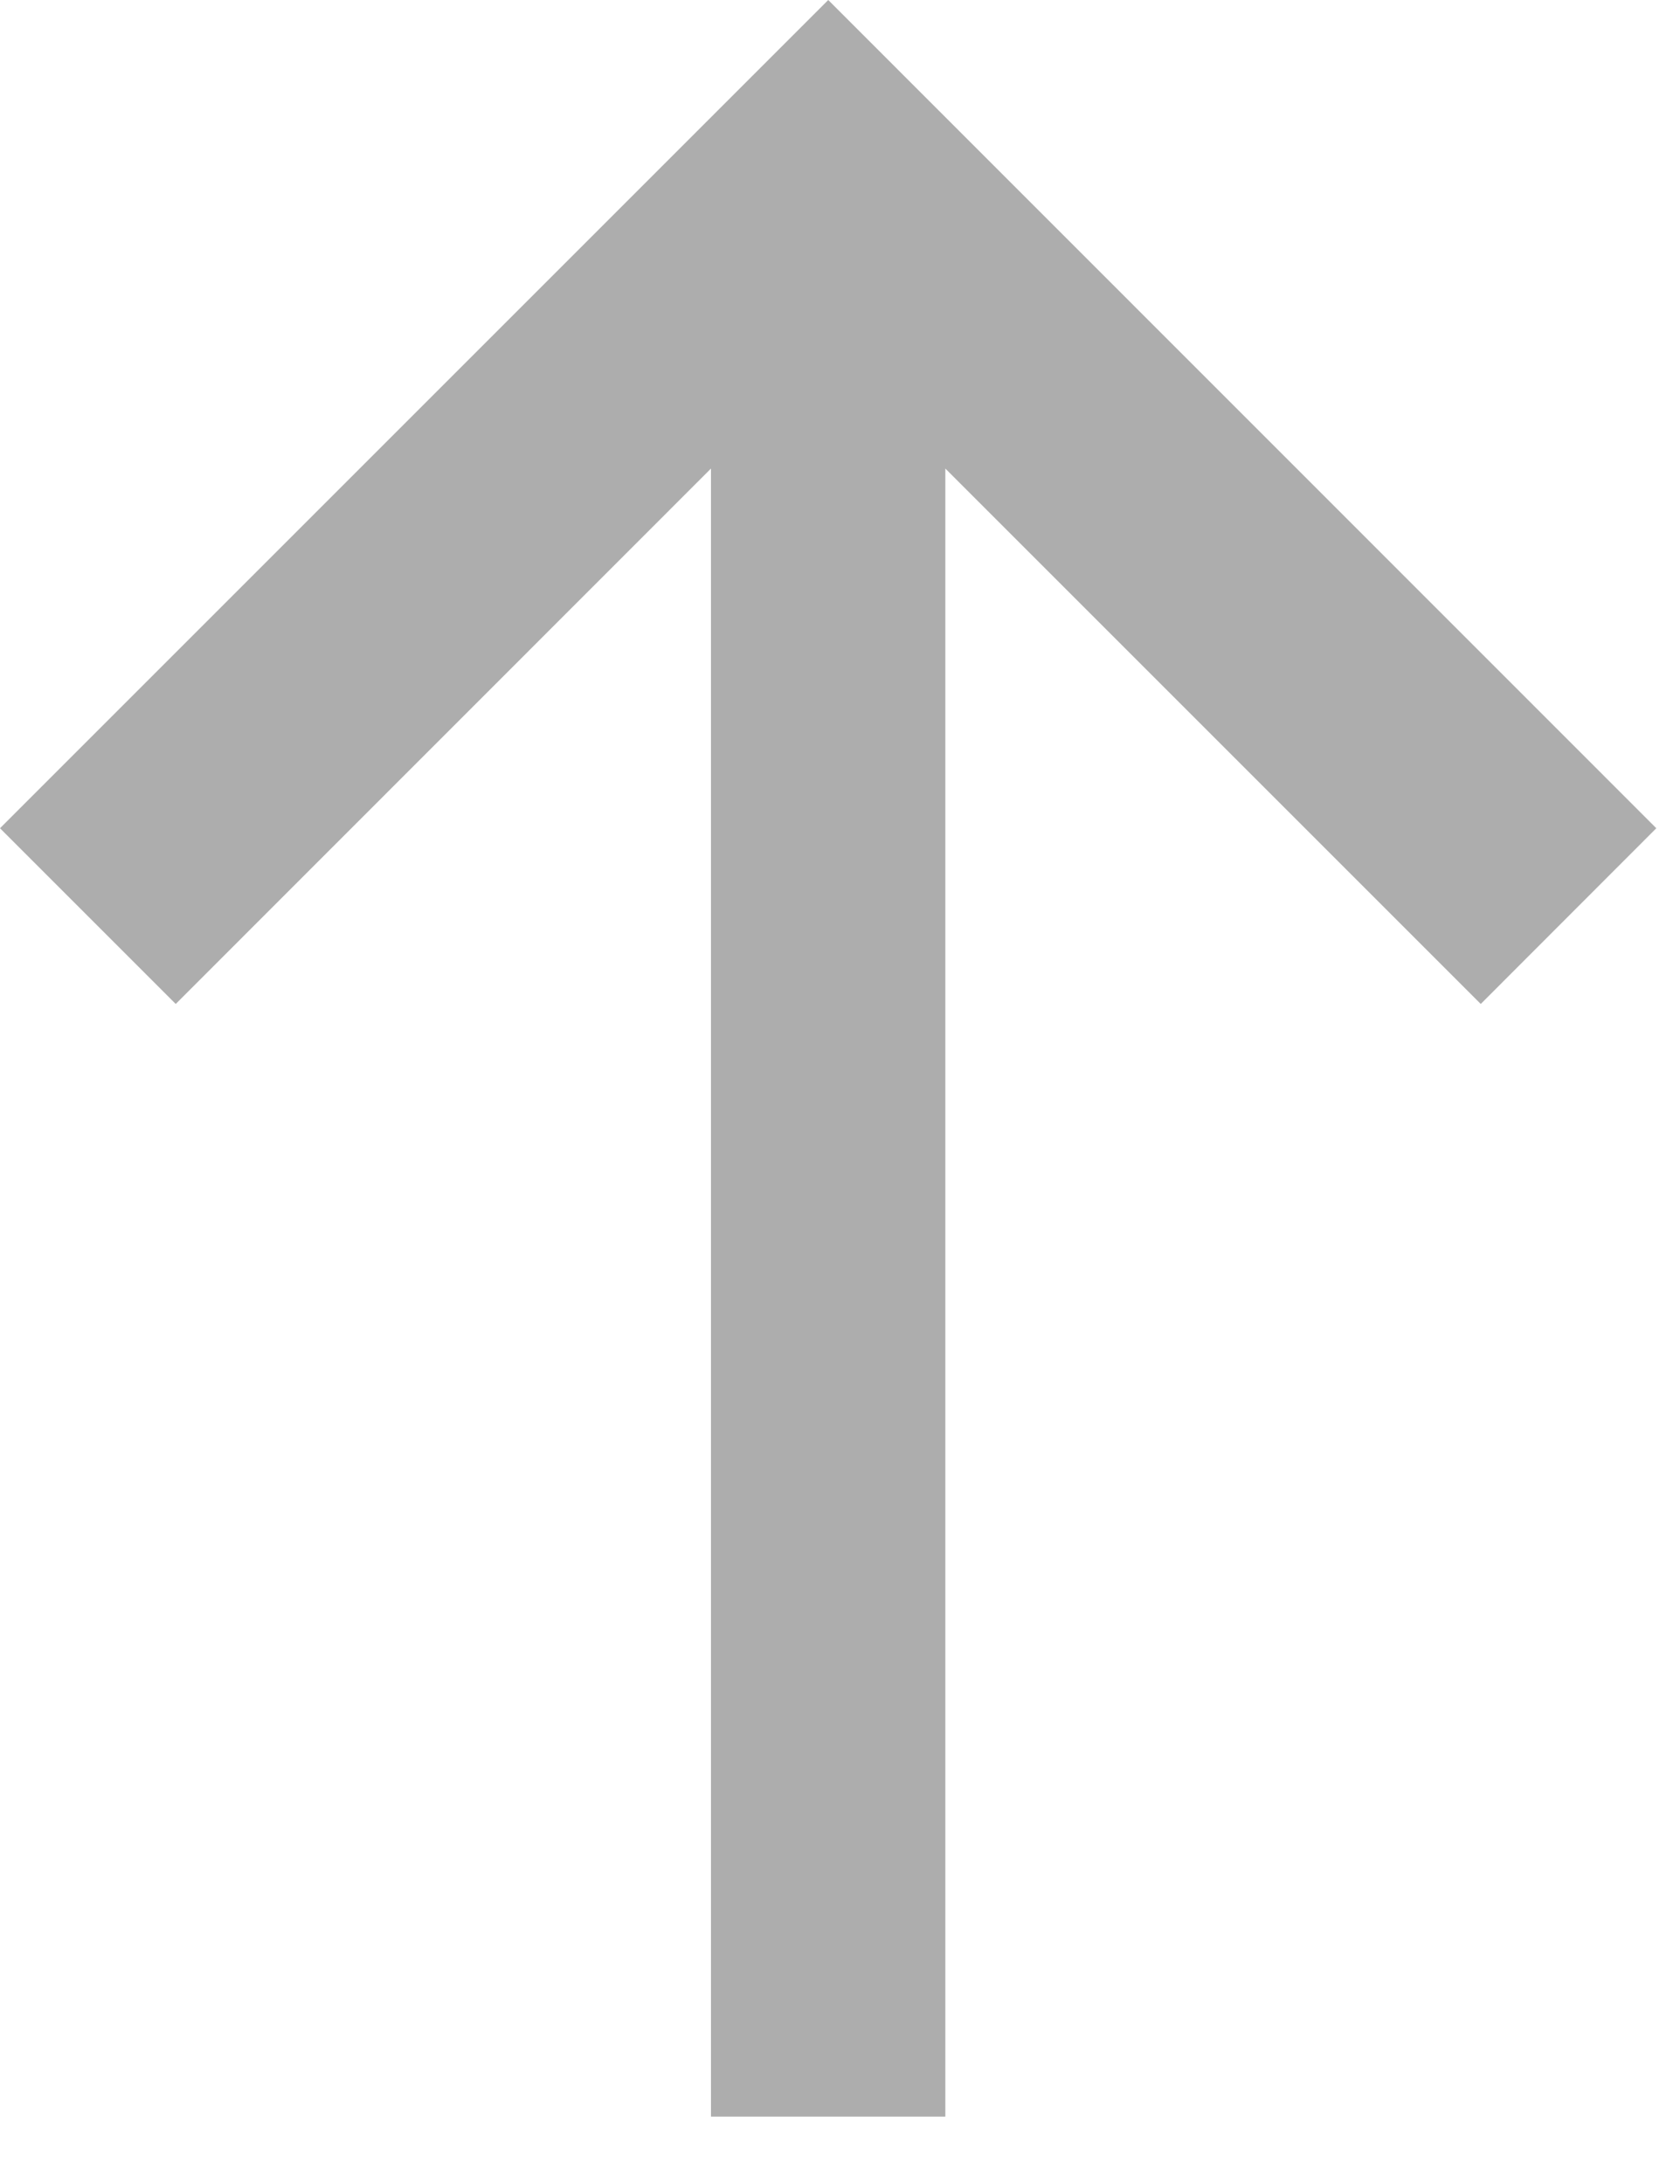
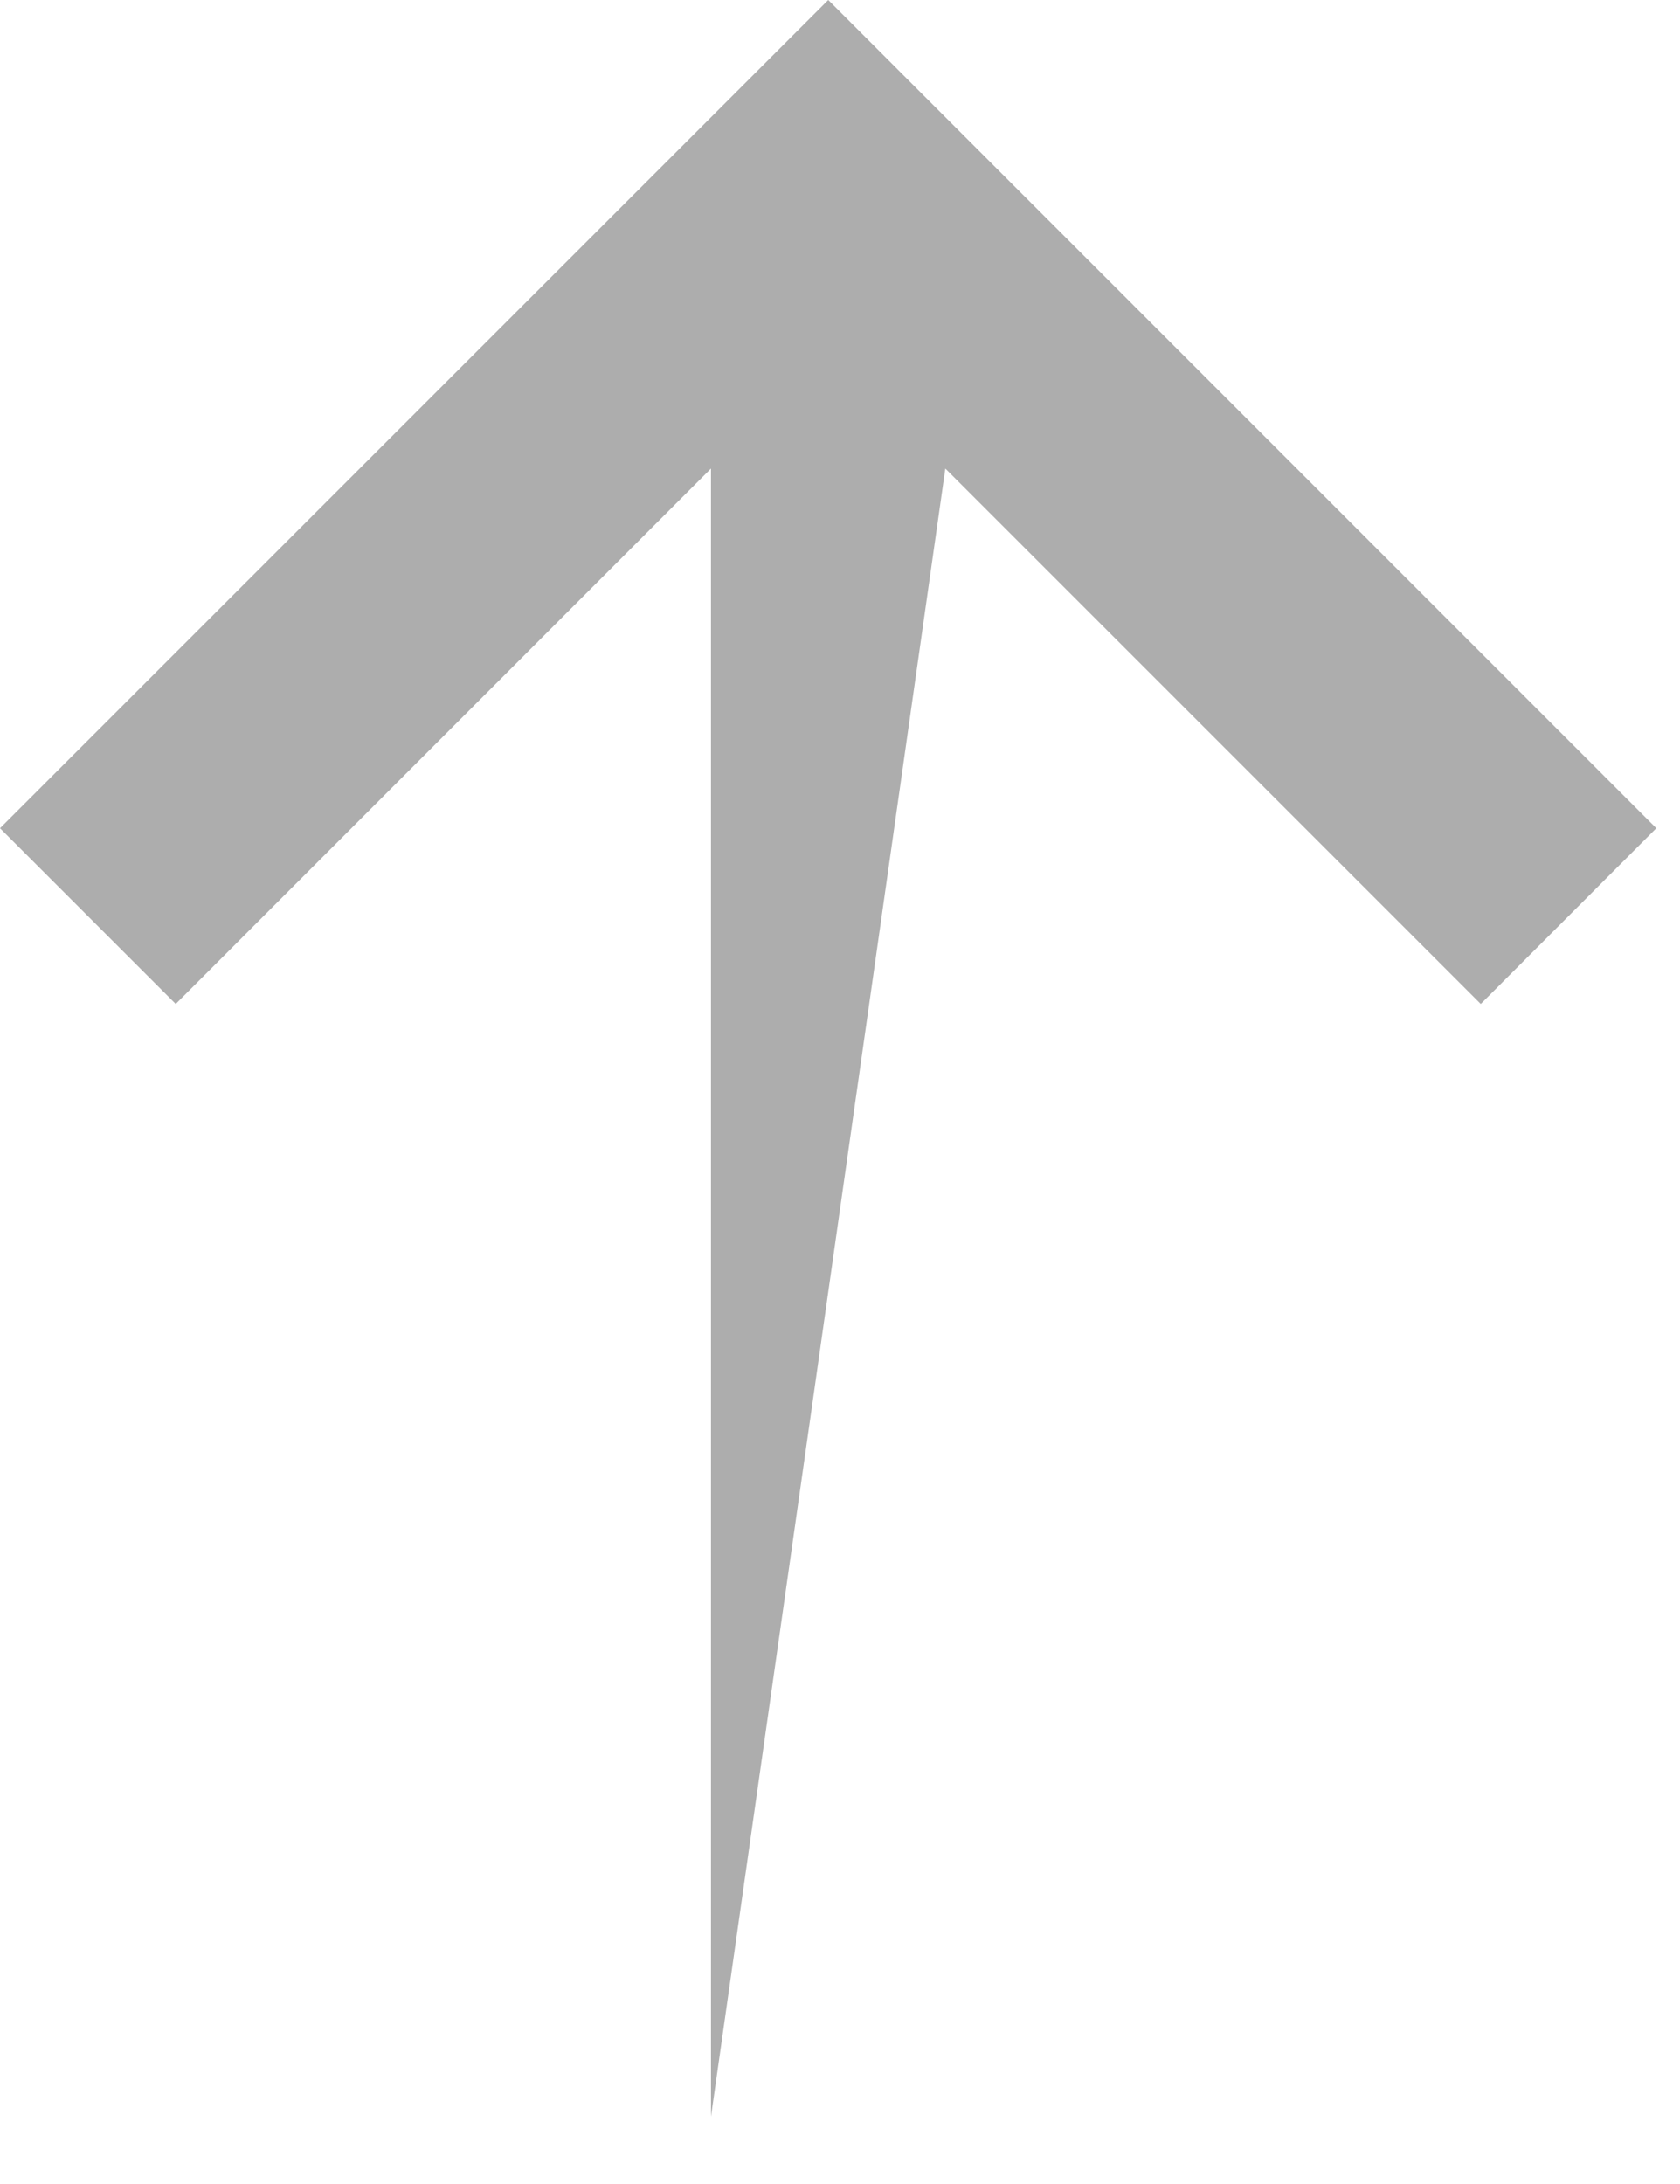
<svg xmlns="http://www.w3.org/2000/svg" width="10" height="13" viewBox="0 0 10 13" fill="none">
-   <path d="M0 4.93L1.046 5.976L4.232 2.789L4.232 12.599H5.627L5.627 2.789L8.814 5.976L9.859 4.93L4.93 6.19888e-05L0 4.93Z" fill="#ADADAD" />
+   <path d="M0 4.93L1.046 5.976L4.232 2.789L4.232 12.599L5.627 2.789L8.814 5.976L9.859 4.93L4.93 6.19888e-05L0 4.93Z" fill="#ADADAD" />
</svg>